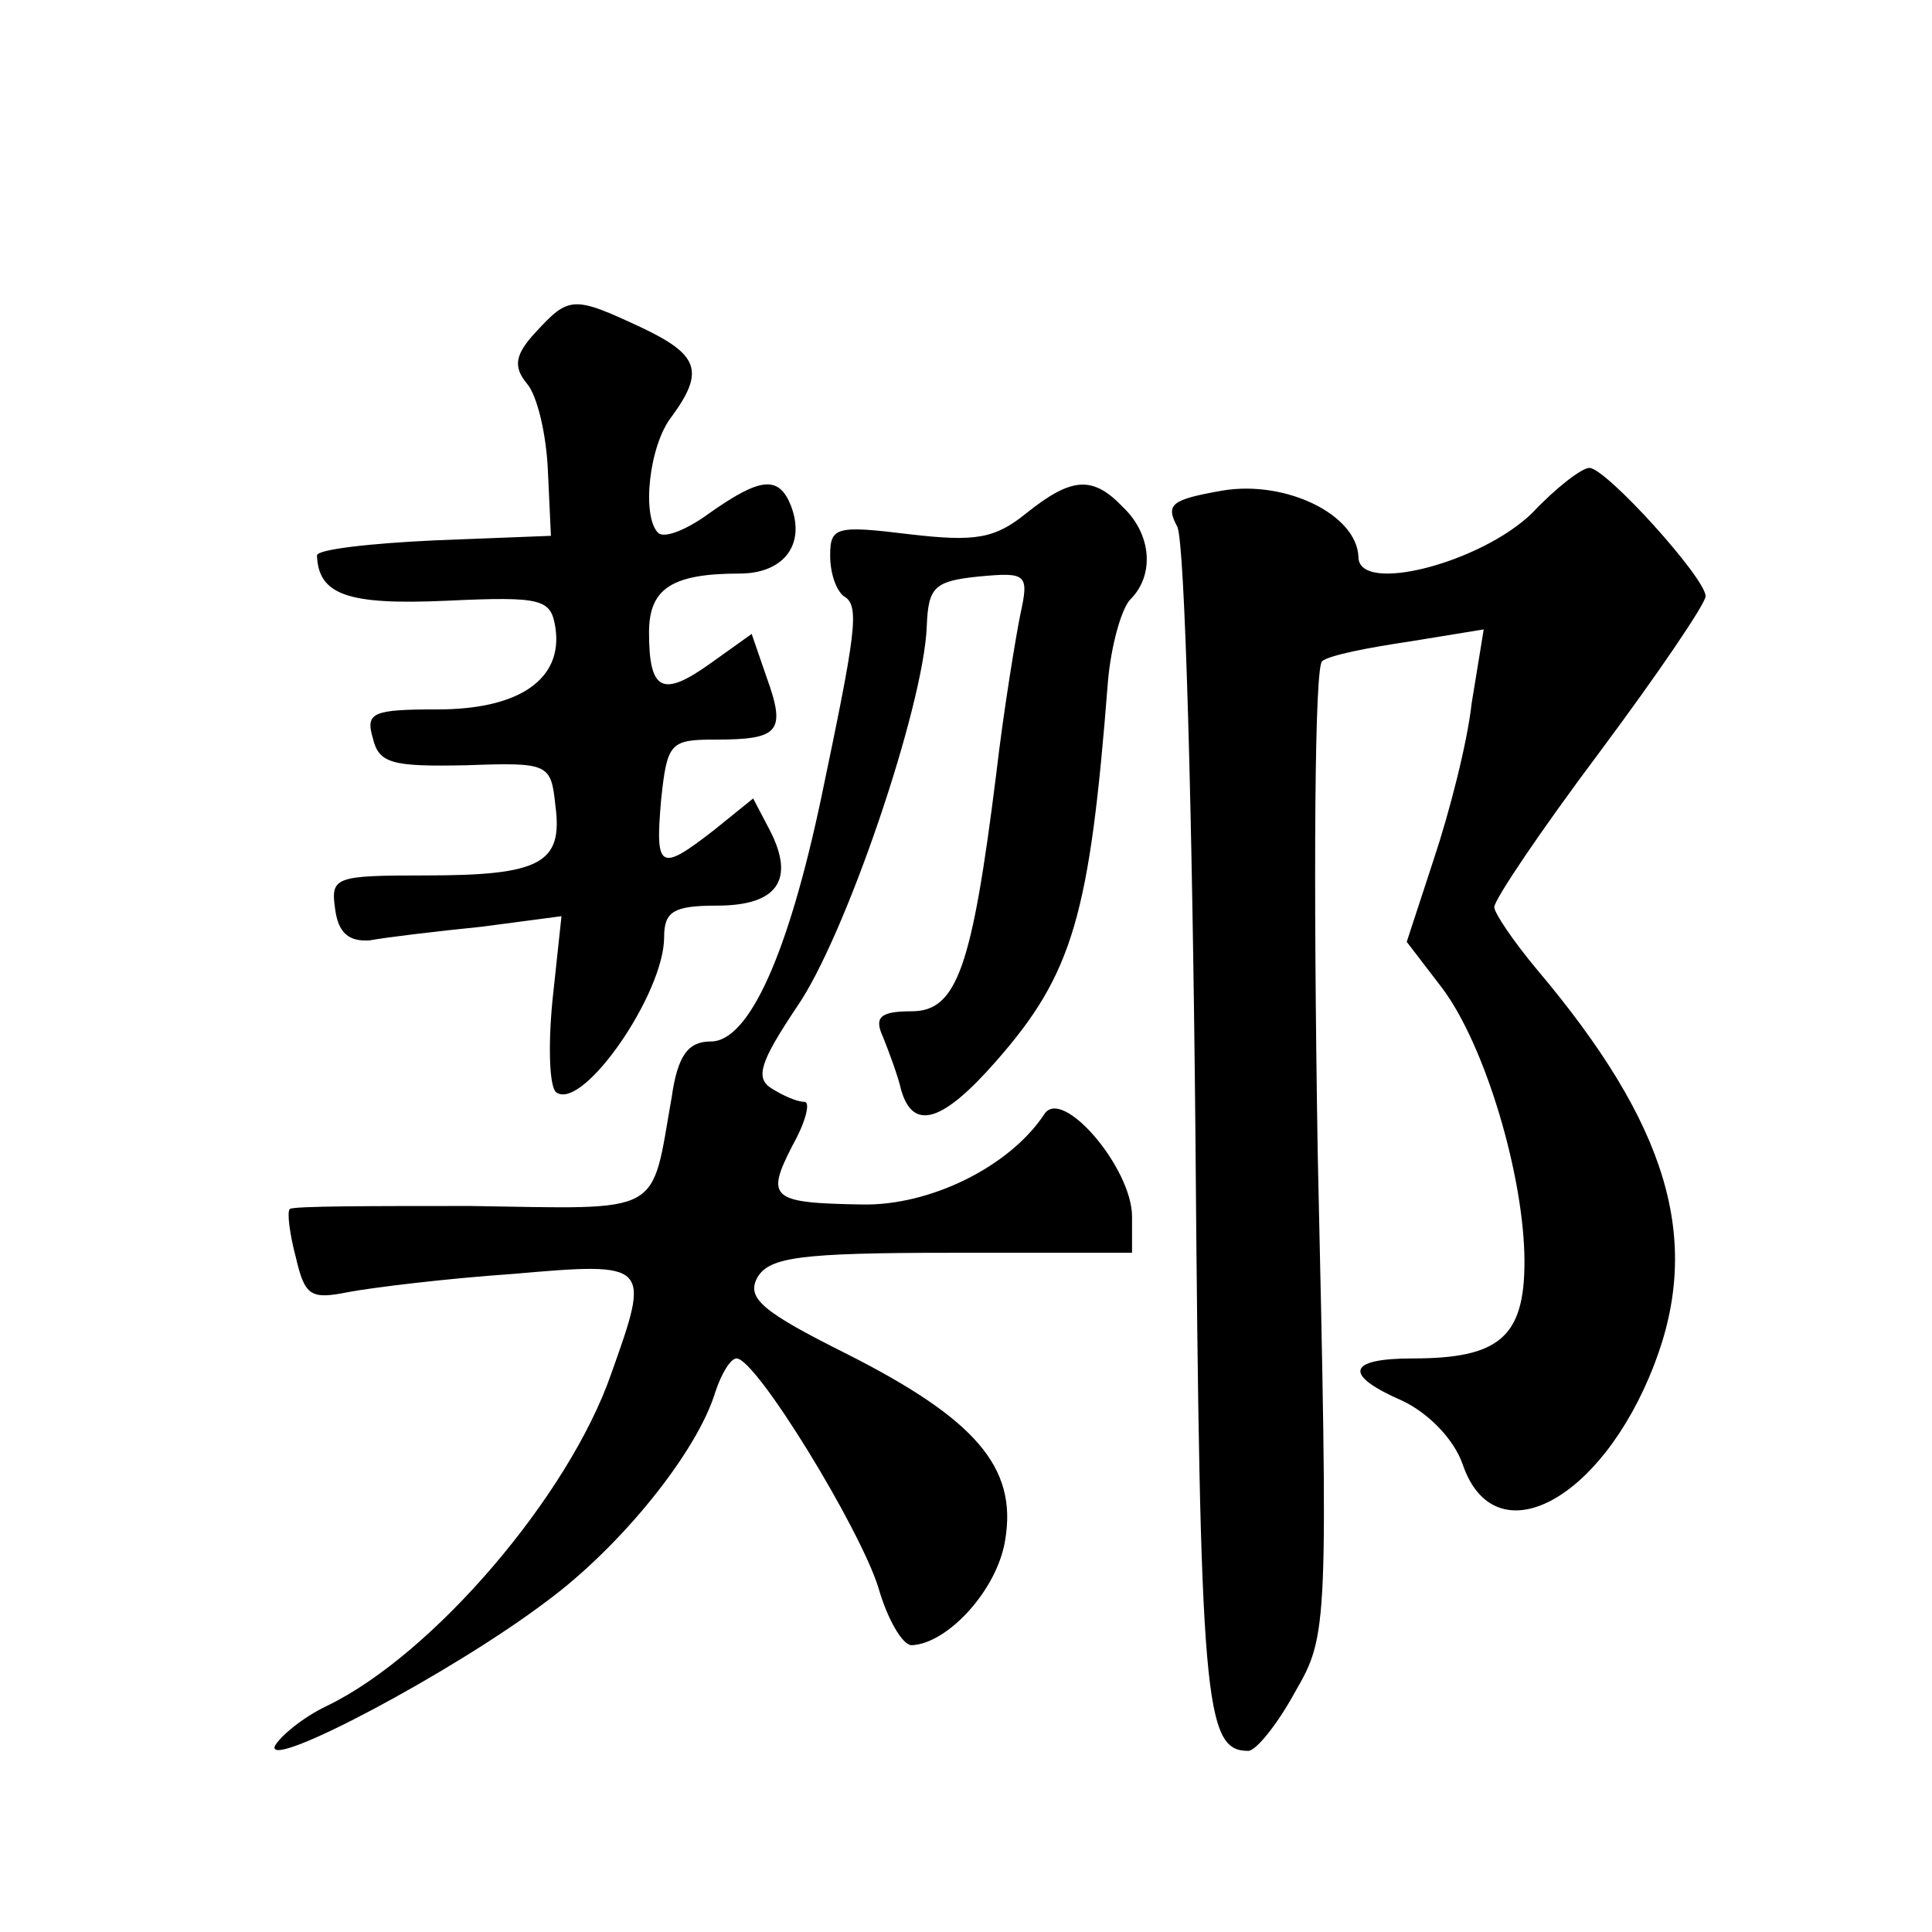
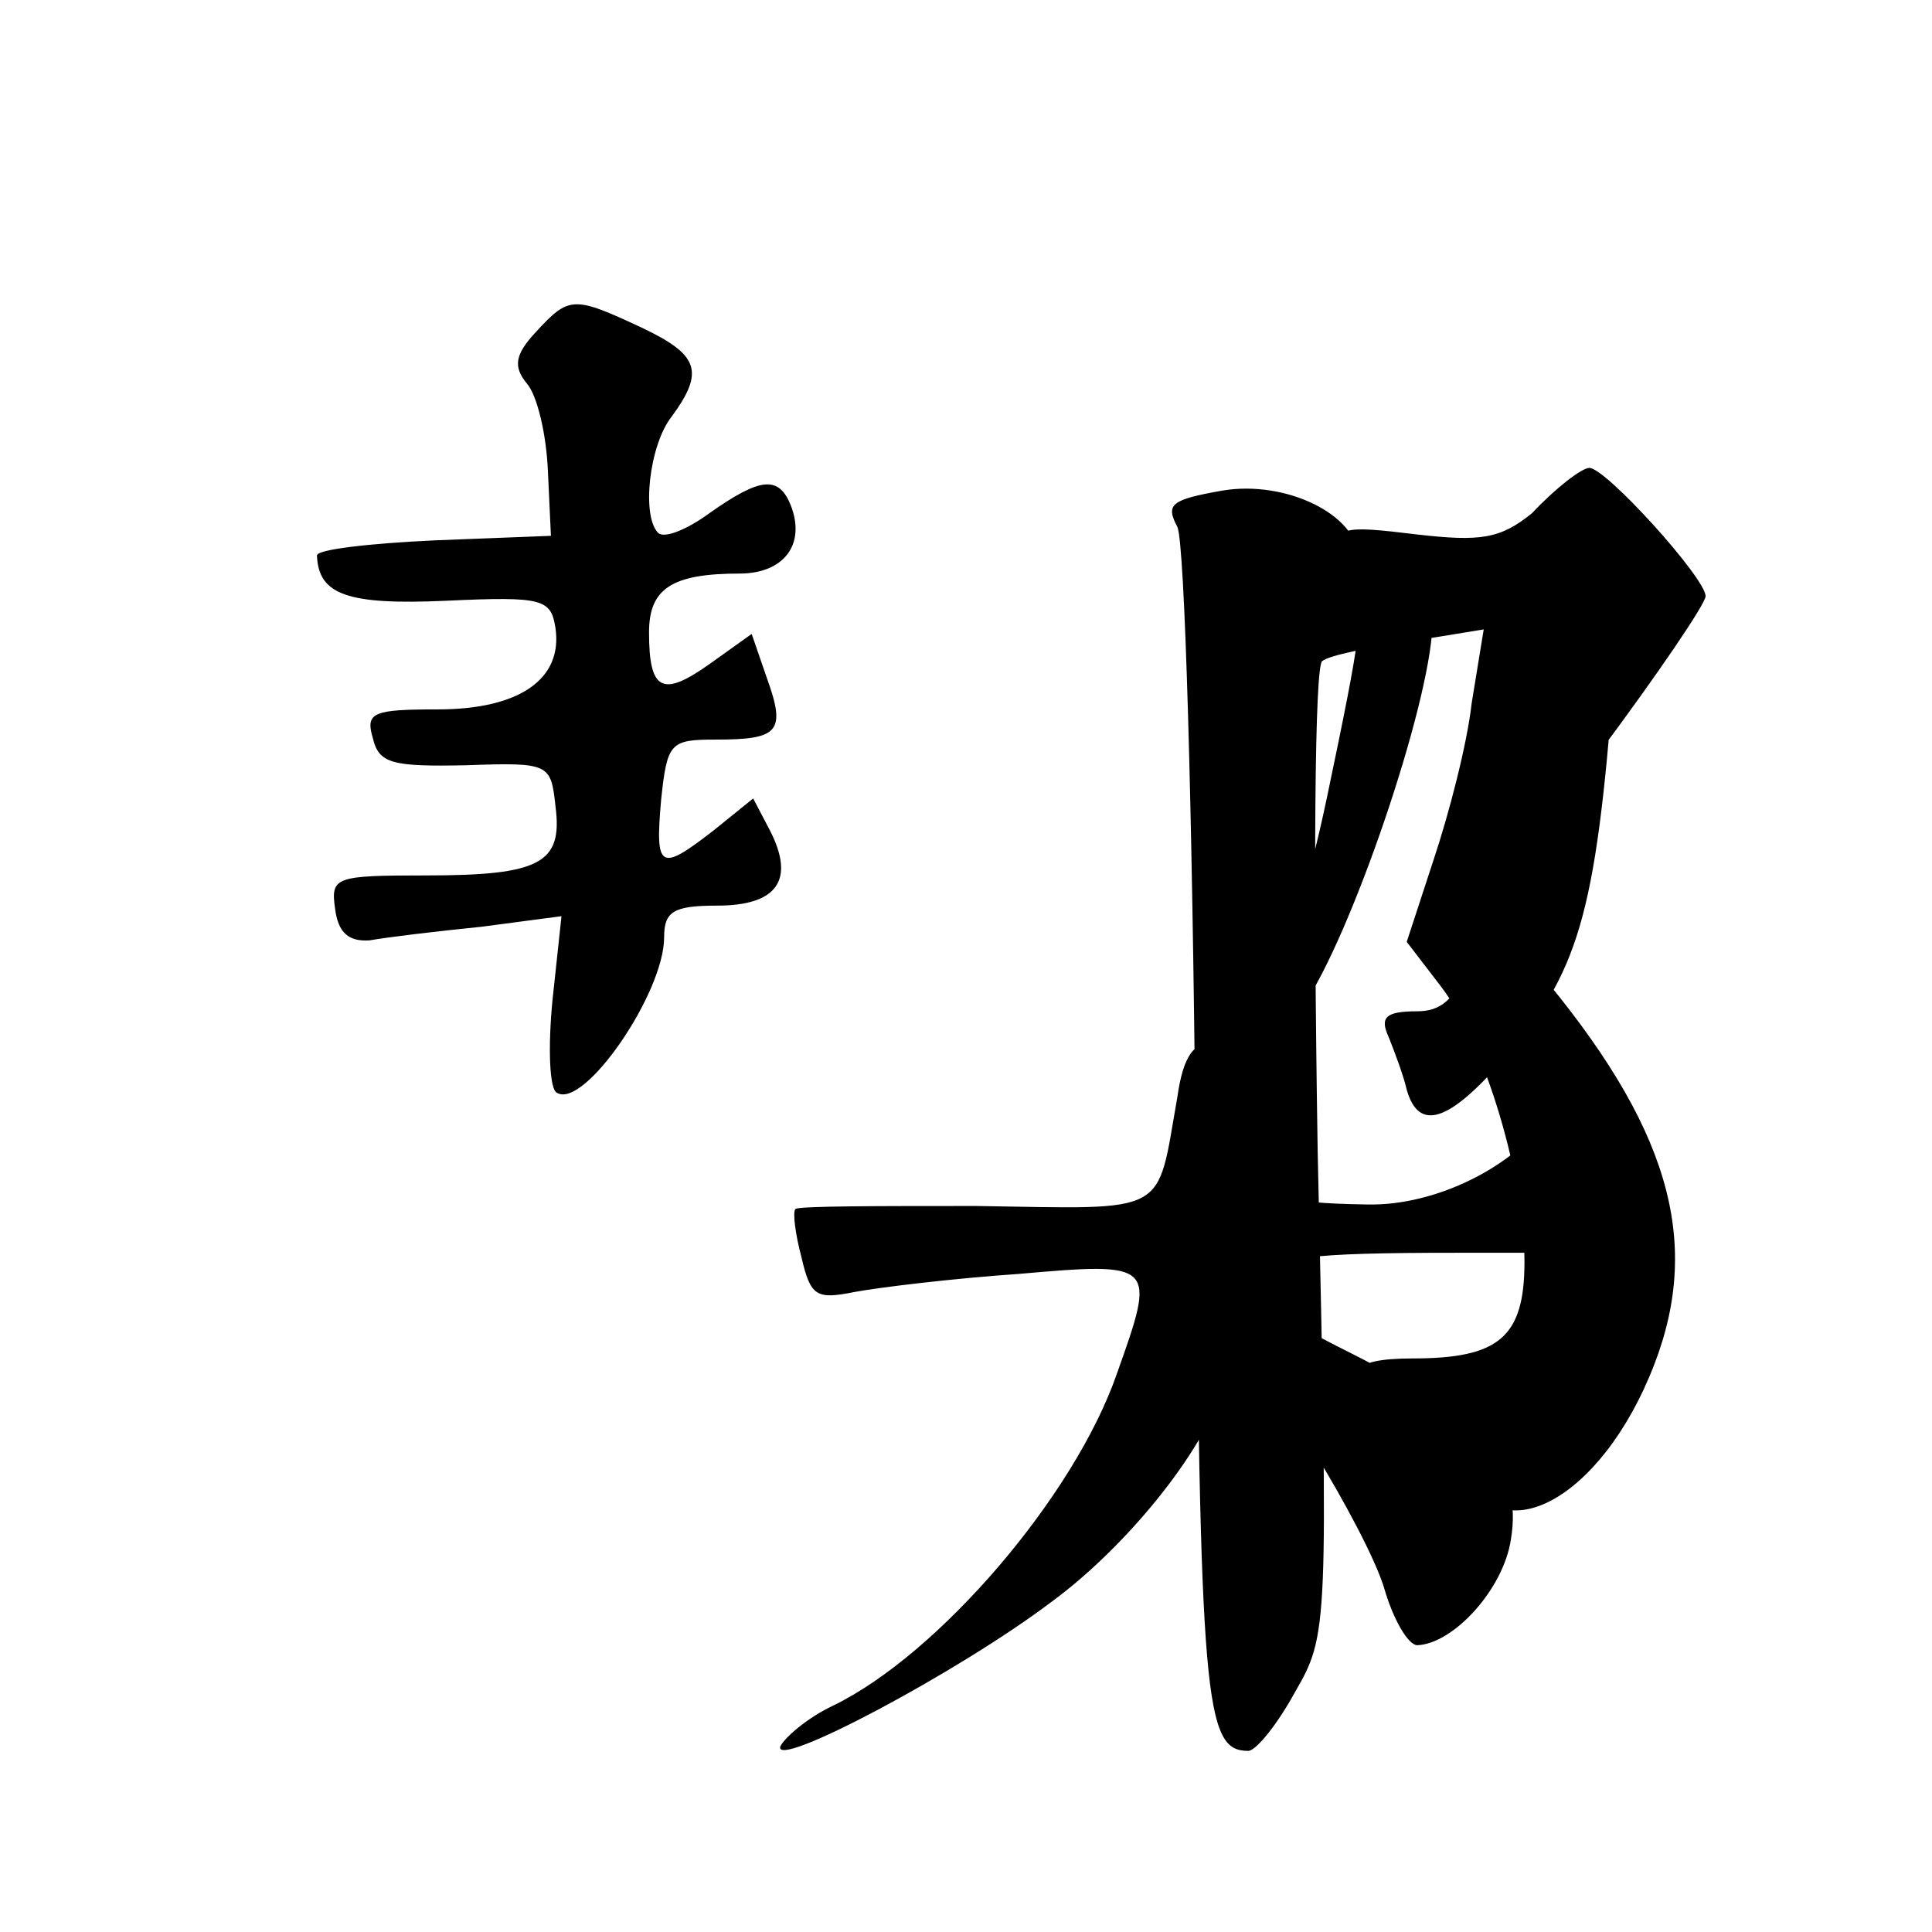
<svg xmlns="http://www.w3.org/2000/svg" version="1.0" width="128pt" height="128pt" viewBox="0 0 128 128" preserveAspectRatio="xMidYMid meet">
  <g transform="translate(0,128) scale(0.1,-0.1)" fill="#0" stroke="none">
-     <path d="M355 1060 c-14 -15 -15 -23 -6 -34 7 -8 13 -34 14 -58 l2 -43 -77 -3 c-43 -2 -78 -6 -78 -10 1 -26 20 -33 86 -30 64 3 69 1 72 -18 5 -34 -24 -54 -78 -54 -43 0 -48 -2 -43 -19 4 -17 13 -19 62 -18 55 2 56 1 59 -27 5 -38 -10 -46 -86 -46 -60 0 -63 -1 -60 -22 2 -16 9 -22 23 -21 11 2 44 6 74 9 l53 7 -6 -56 c-3 -31 -2 -59 3 -61 18 -11 71 66 71 103 0 17 6 21 35 21 40 0 52 17 35 50 l-11 21 -26 -21 c-36 -28 -39 -26 -35 20 4 38 6 40 36 40 42 0 47 5 34 41 l-10 29 -28 -20 c-31 -22 -40 -18 -40 21 0 29 15 39 60 39 29 0 44 19 34 45 -8 20 -20 19 -54 -5 -15 -11 -30 -17 -34 -13 -11 11 -6 58 9 77 22 30 18 41 -20 59 -45 21 -48 21 -70 -3z M1015 940 c-34 -33 -115 -54 -115 -29 -1 28 -48 51 -90 44 -34 -6 -38 -9 -30 -24 5 -10 10 -190 12 -402 3 -378 6 -409 35 -409 5 0 19 17 31 39 22 38 22 42 15 358 -3 187 -2 322 3 325 5 4 31 9 58 13 l49 8 -8 -49 c-3 -27 -15 -73 -25 -103 l-18 -55 23 -30 c29 -38 55 -126 55 -182 0 -50 -17 -64 -74 -64 -44 0 -46 -11 -7 -28 17 -8 34 -25 40 -42 21 -62 92 -25 127 66 32 83 9 159 -78 262 -15 18 -28 37 -28 41 0 5 31 51 70 103 38 51 70 98 70 103 0 12 -66 85 -77 85 -5 0 -22 -13 -38 -30z M680 940 c-21 -17 -34 -19 -77 -14 -49 6 -53 5 -53 -14 0 -12 4 -23 9 -27 11 -6 8 -24 -15 -134 -22 -104 -48 -161 -73 -161 -15 0 -22 -9 -26 -37 -14 -79 -4 -74 -133 -72 -65 0 -118 0 -120 -2 -2 -2 0 -17 4 -32 6 -26 10 -28 35 -23 16 3 65 9 109 12 91 8 91 7 65 -66 -28 -81 -118 -186 -188 -220 -17 -8 -32 -21 -35 -27 -5 -16 118 49 180 96 49 36 100 99 112 139 4 12 10 22 14 22 13 0 82 -113 94 -152 6 -21 16 -38 22 -38 24 1 57 37 62 70 8 48 -20 80 -105 123 -56 28 -67 37 -59 51 8 13 28 16 128 16 l120 0 0 24 c0 32 -46 86 -58 68 -23 -35 -76 -61 -121 -60 -60 1 -64 4 -46 39 9 16 12 29 8 29 -5 0 -14 4 -22 9 -11 7 -7 18 17 54 32 46 84 199 86 252 1 26 5 30 34 33 32 3 34 2 28 -25 -3 -15 -11 -63 -16 -106 -16 -128 -26 -157 -56 -157 -21 0 -25 -4 -19 -17 4 -10 10 -26 12 -35 8 -28 28 -21 63 19 51 58 62 97 74 251 2 24 9 49 15 55 16 16 14 43 -5 61 -20 21 -34 20 -64 -4z" />
+     <path d="M355 1060 c-14 -15 -15 -23 -6 -34 7 -8 13 -34 14 -58 l2 -43 -77 -3 c-43 -2 -78 -6 -78 -10 1 -26 20 -33 86 -30 64 3 69 1 72 -18 5 -34 -24 -54 -78 -54 -43 0 -48 -2 -43 -19 4 -17 13 -19 62 -18 55 2 56 1 59 -27 5 -38 -10 -46 -86 -46 -60 0 -63 -1 -60 -22 2 -16 9 -22 23 -21 11 2 44 6 74 9 l53 7 -6 -56 c-3 -31 -2 -59 3 -61 18 -11 71 66 71 103 0 17 6 21 35 21 40 0 52 17 35 50 l-11 21 -26 -21 c-36 -28 -39 -26 -35 20 4 38 6 40 36 40 42 0 47 5 34 41 l-10 29 -28 -20 c-31 -22 -40 -18 -40 21 0 29 15 39 60 39 29 0 44 19 34 45 -8 20 -20 19 -54 -5 -15 -11 -30 -17 -34 -13 -11 11 -6 58 9 77 22 30 18 41 -20 59 -45 21 -48 21 -70 -3z M1015 940 c-34 -33 -115 -54 -115 -29 -1 28 -48 51 -90 44 -34 -6 -38 -9 -30 -24 5 -10 10 -190 12 -402 3 -378 6 -409 35 -409 5 0 19 17 31 39 22 38 22 42 15 358 -3 187 -2 322 3 325 5 4 31 9 58 13 l49 8 -8 -49 c-3 -27 -15 -73 -25 -103 l-18 -55 23 -30 c29 -38 55 -126 55 -182 0 -50 -17 -64 -74 -64 -44 0 -46 -11 -7 -28 17 -8 34 -25 40 -42 21 -62 92 -25 127 66 32 83 9 159 -78 262 -15 18 -28 37 -28 41 0 5 31 51 70 103 38 51 70 98 70 103 0 12 -66 85 -77 85 -5 0 -22 -13 -38 -30z c-21 -17 -34 -19 -77 -14 -49 6 -53 5 -53 -14 0 -12 4 -23 9 -27 11 -6 8 -24 -15 -134 -22 -104 -48 -161 -73 -161 -15 0 -22 -9 -26 -37 -14 -79 -4 -74 -133 -72 -65 0 -118 0 -120 -2 -2 -2 0 -17 4 -32 6 -26 10 -28 35 -23 16 3 65 9 109 12 91 8 91 7 65 -66 -28 -81 -118 -186 -188 -220 -17 -8 -32 -21 -35 -27 -5 -16 118 49 180 96 49 36 100 99 112 139 4 12 10 22 14 22 13 0 82 -113 94 -152 6 -21 16 -38 22 -38 24 1 57 37 62 70 8 48 -20 80 -105 123 -56 28 -67 37 -59 51 8 13 28 16 128 16 l120 0 0 24 c0 32 -46 86 -58 68 -23 -35 -76 -61 -121 -60 -60 1 -64 4 -46 39 9 16 12 29 8 29 -5 0 -14 4 -22 9 -11 7 -7 18 17 54 32 46 84 199 86 252 1 26 5 30 34 33 32 3 34 2 28 -25 -3 -15 -11 -63 -16 -106 -16 -128 -26 -157 -56 -157 -21 0 -25 -4 -19 -17 4 -10 10 -26 12 -35 8 -28 28 -21 63 19 51 58 62 97 74 251 2 24 9 49 15 55 16 16 14 43 -5 61 -20 21 -34 20 -64 -4z" />
  </g>
</svg>